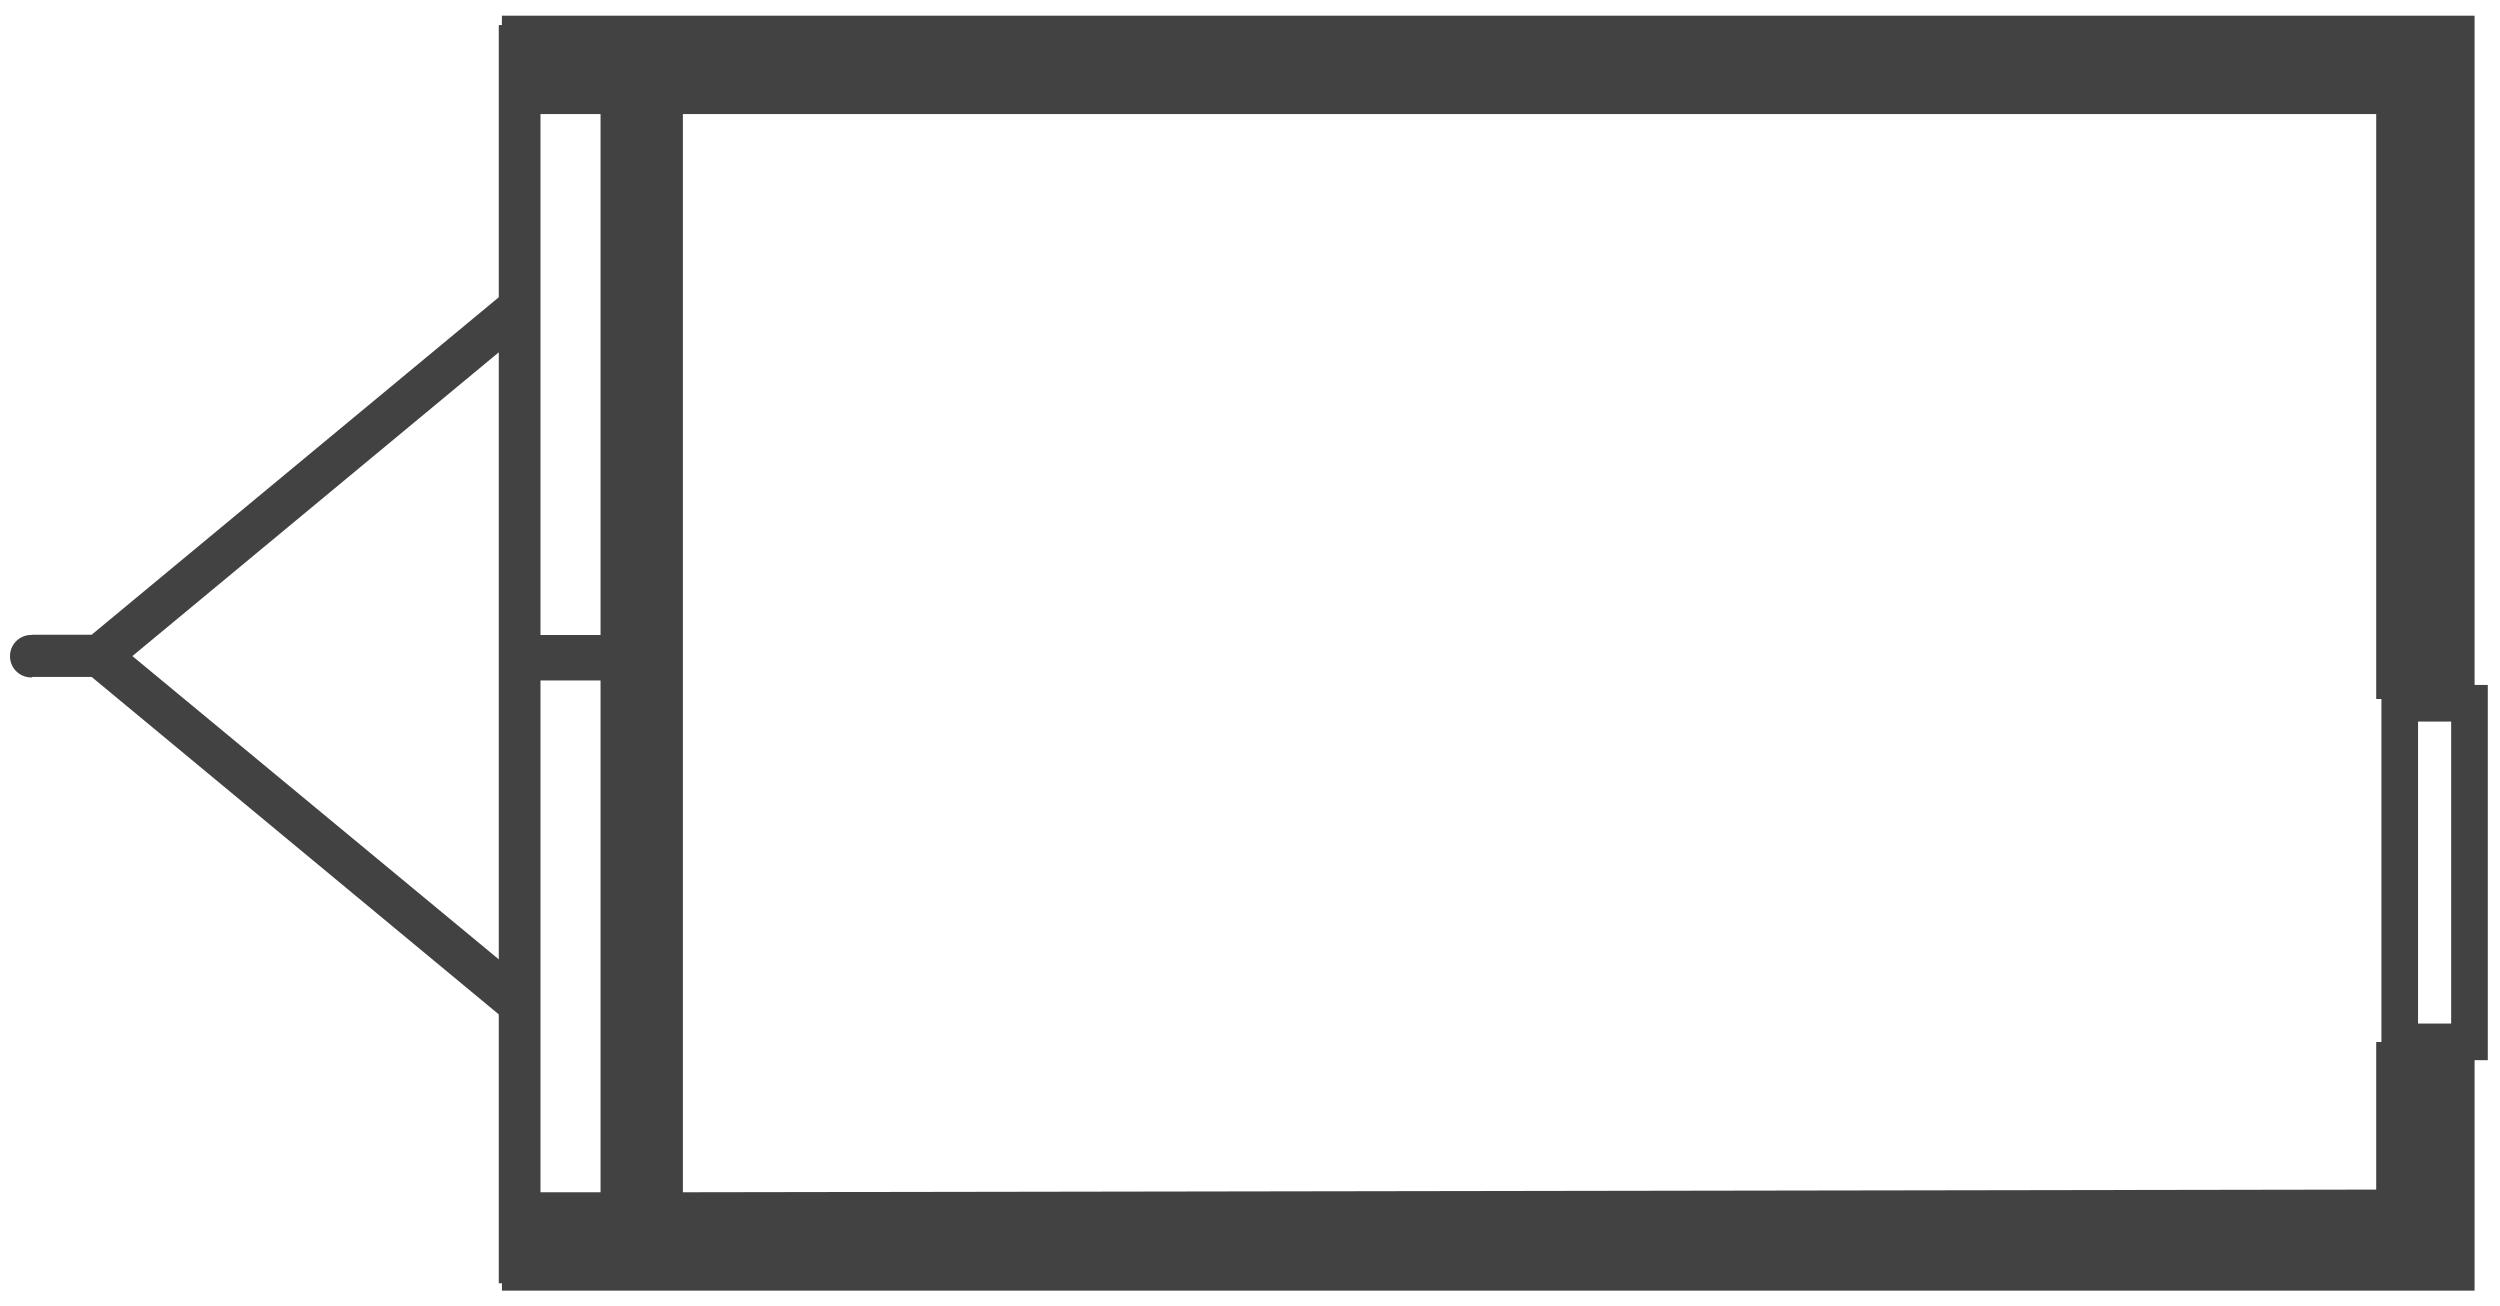
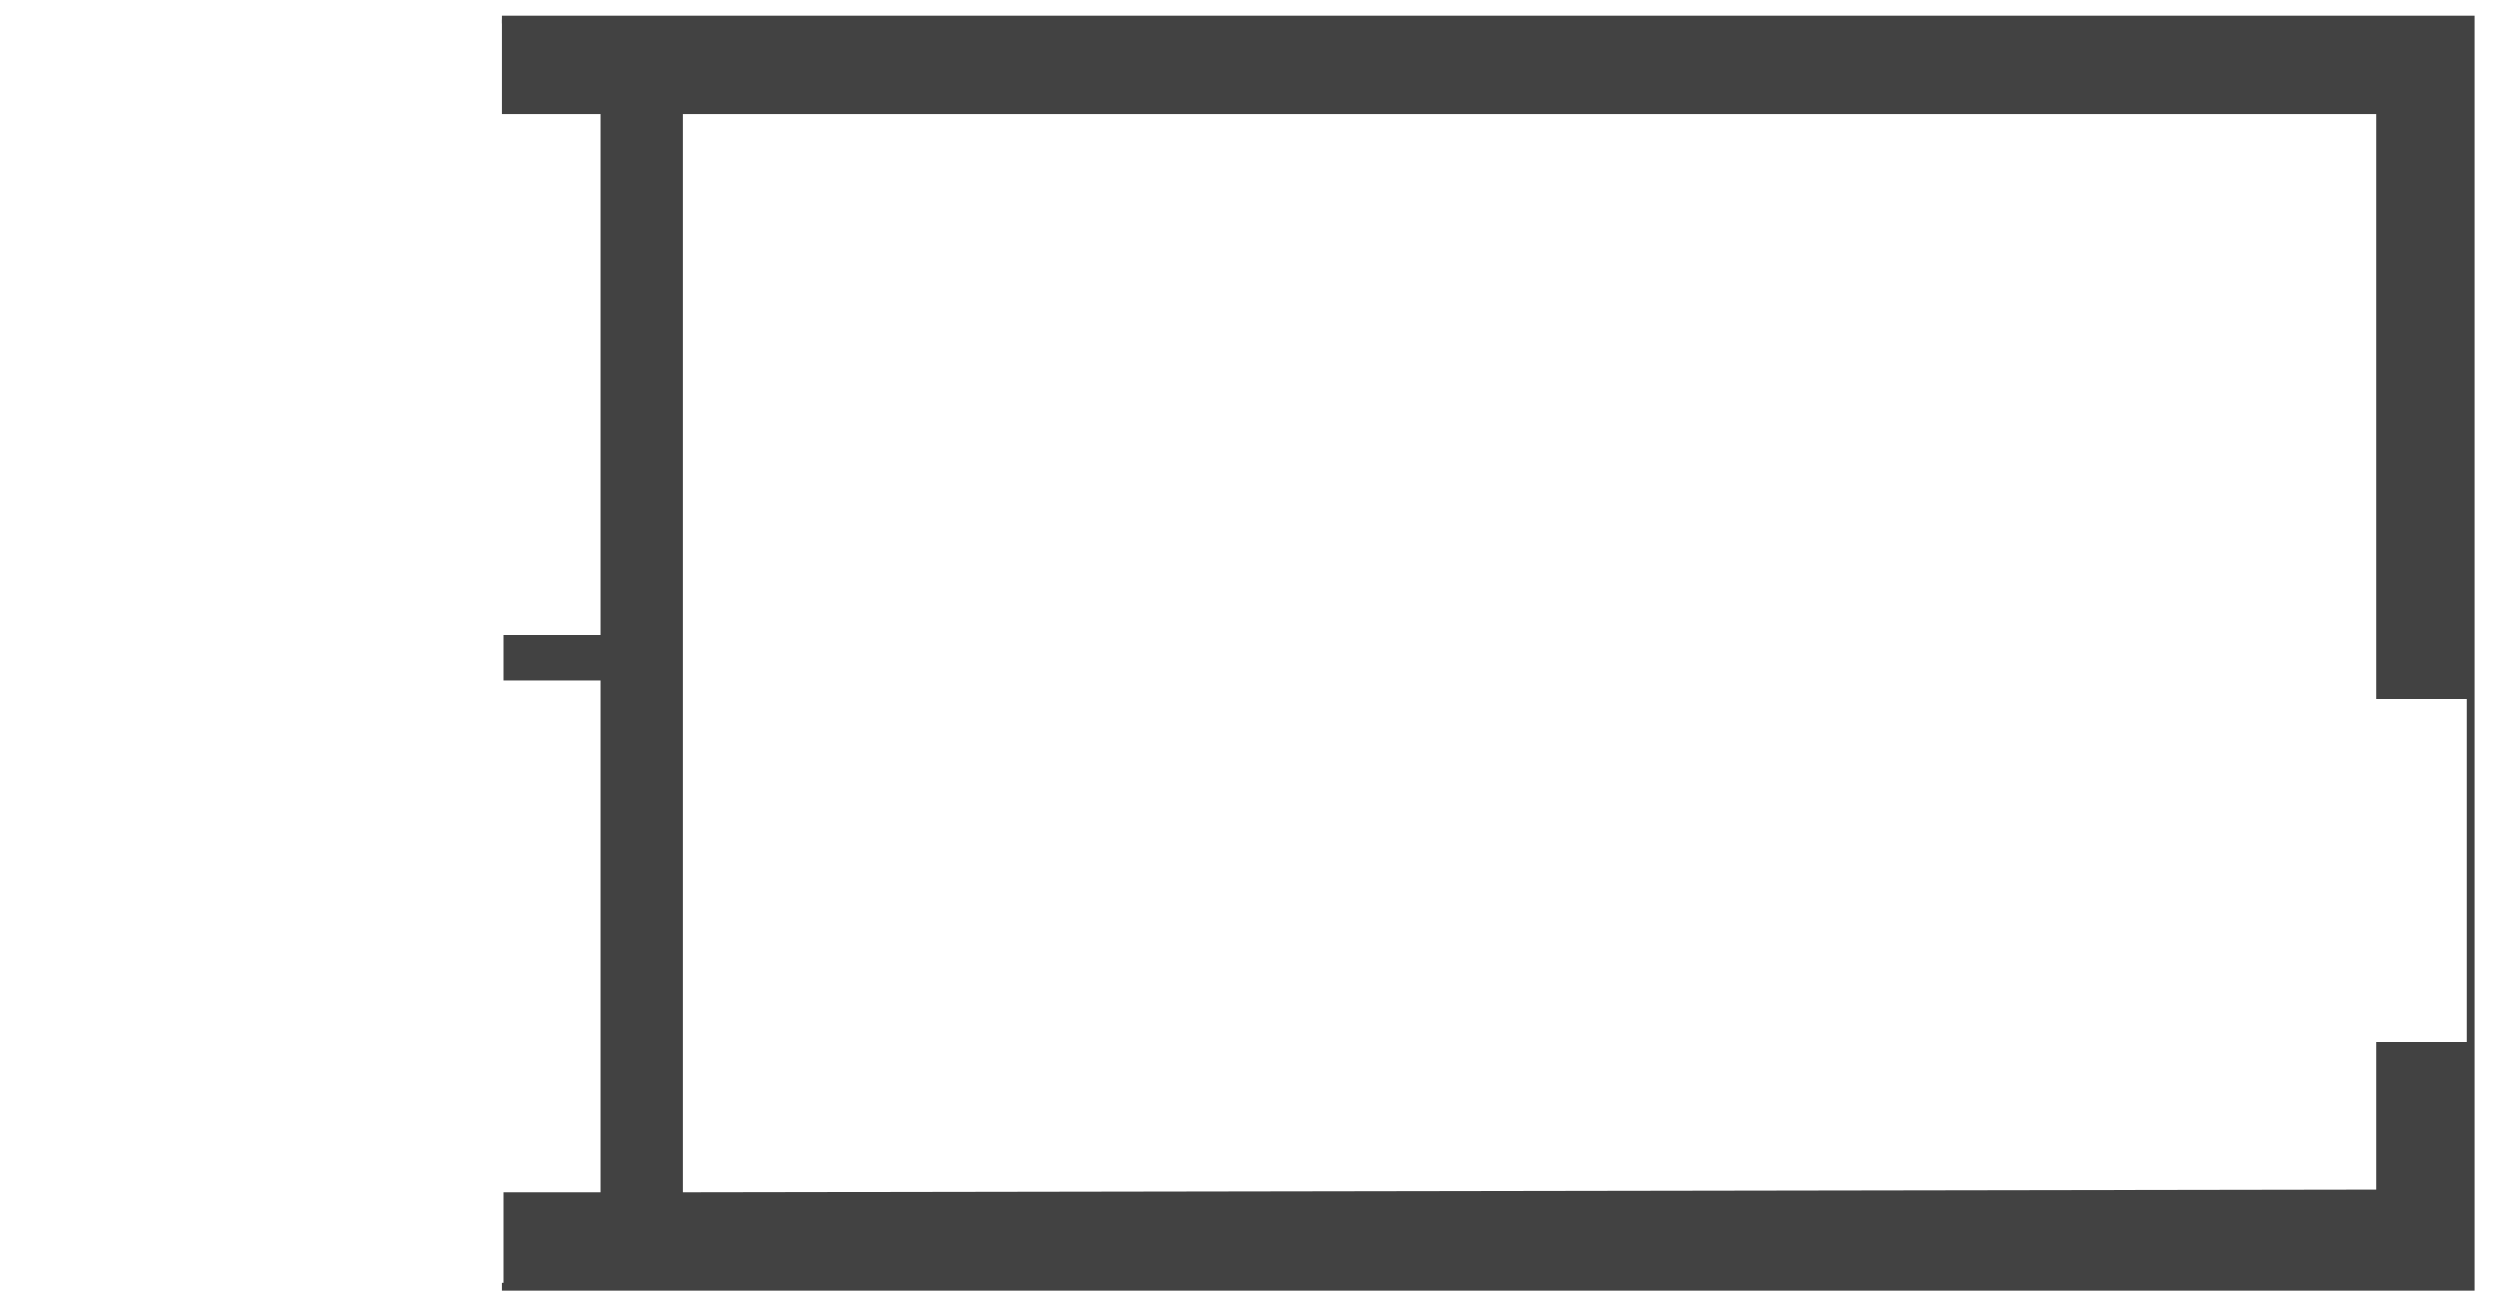
<svg xmlns="http://www.w3.org/2000/svg" width="157" height="82" viewBox="0 0 157 82" fill="none">
-   <path d="M40.234 79.2L32.633 79.268V2.875L40.234 2.807V79.2V79.2Z" stroke="#424242" stroke-width="2.62" stroke-miterlimit="10" />
  <path d="M31.521 1.23H155.159V80.807H31.521" stroke="#424242" stroke-width="0.49" stroke-miterlimit="10" />
  <path d="M88.896 1.23H31.521V7.164H37.714V39.876H31.62V42.733H37.714V74.874H31.62V80.807H150.925L155.159 80.64V65.437H149.226V74.706L42.885 74.874V7.164H149.226V43.898H155.159V1.23H88.896Z" fill="#424242" />
-   <path d="M2.03 39.876C1.291 39.838 0.667 40.401 0.629 41.14C0.591 41.879 1.154 42.503 1.893 42.541C1.939 42.541 1.984 42.541 2.03 42.541L2.015 42.511H5.755L31.521 63.867V60.41L8.314 41.201L31.521 21.962V18.504L5.755 39.861H2.015L2.03 39.883V39.876Z" fill="#424242" />
-   <path d="M155.083 44.164H150.703V65.429H155.083V44.164Z" stroke="#424242" stroke-width="2.3" stroke-miterlimit="10" />
</svg>